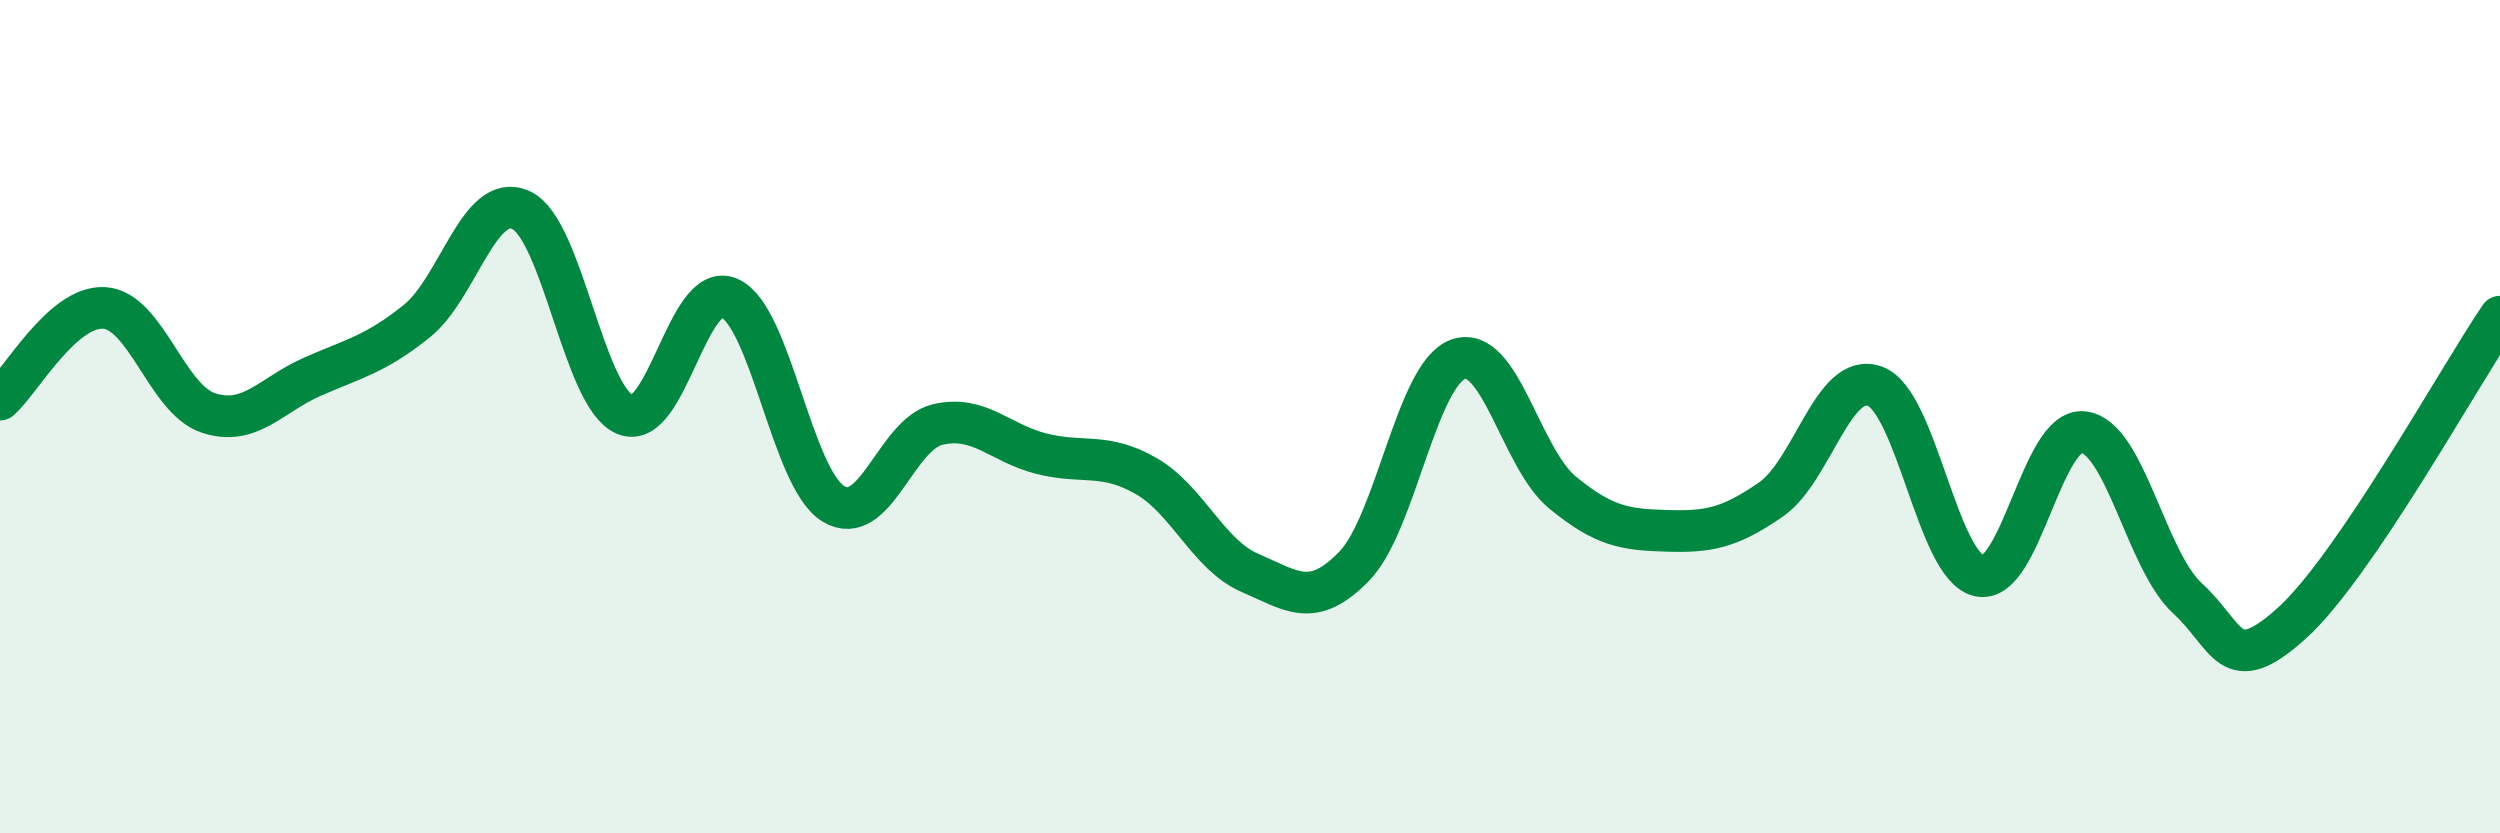
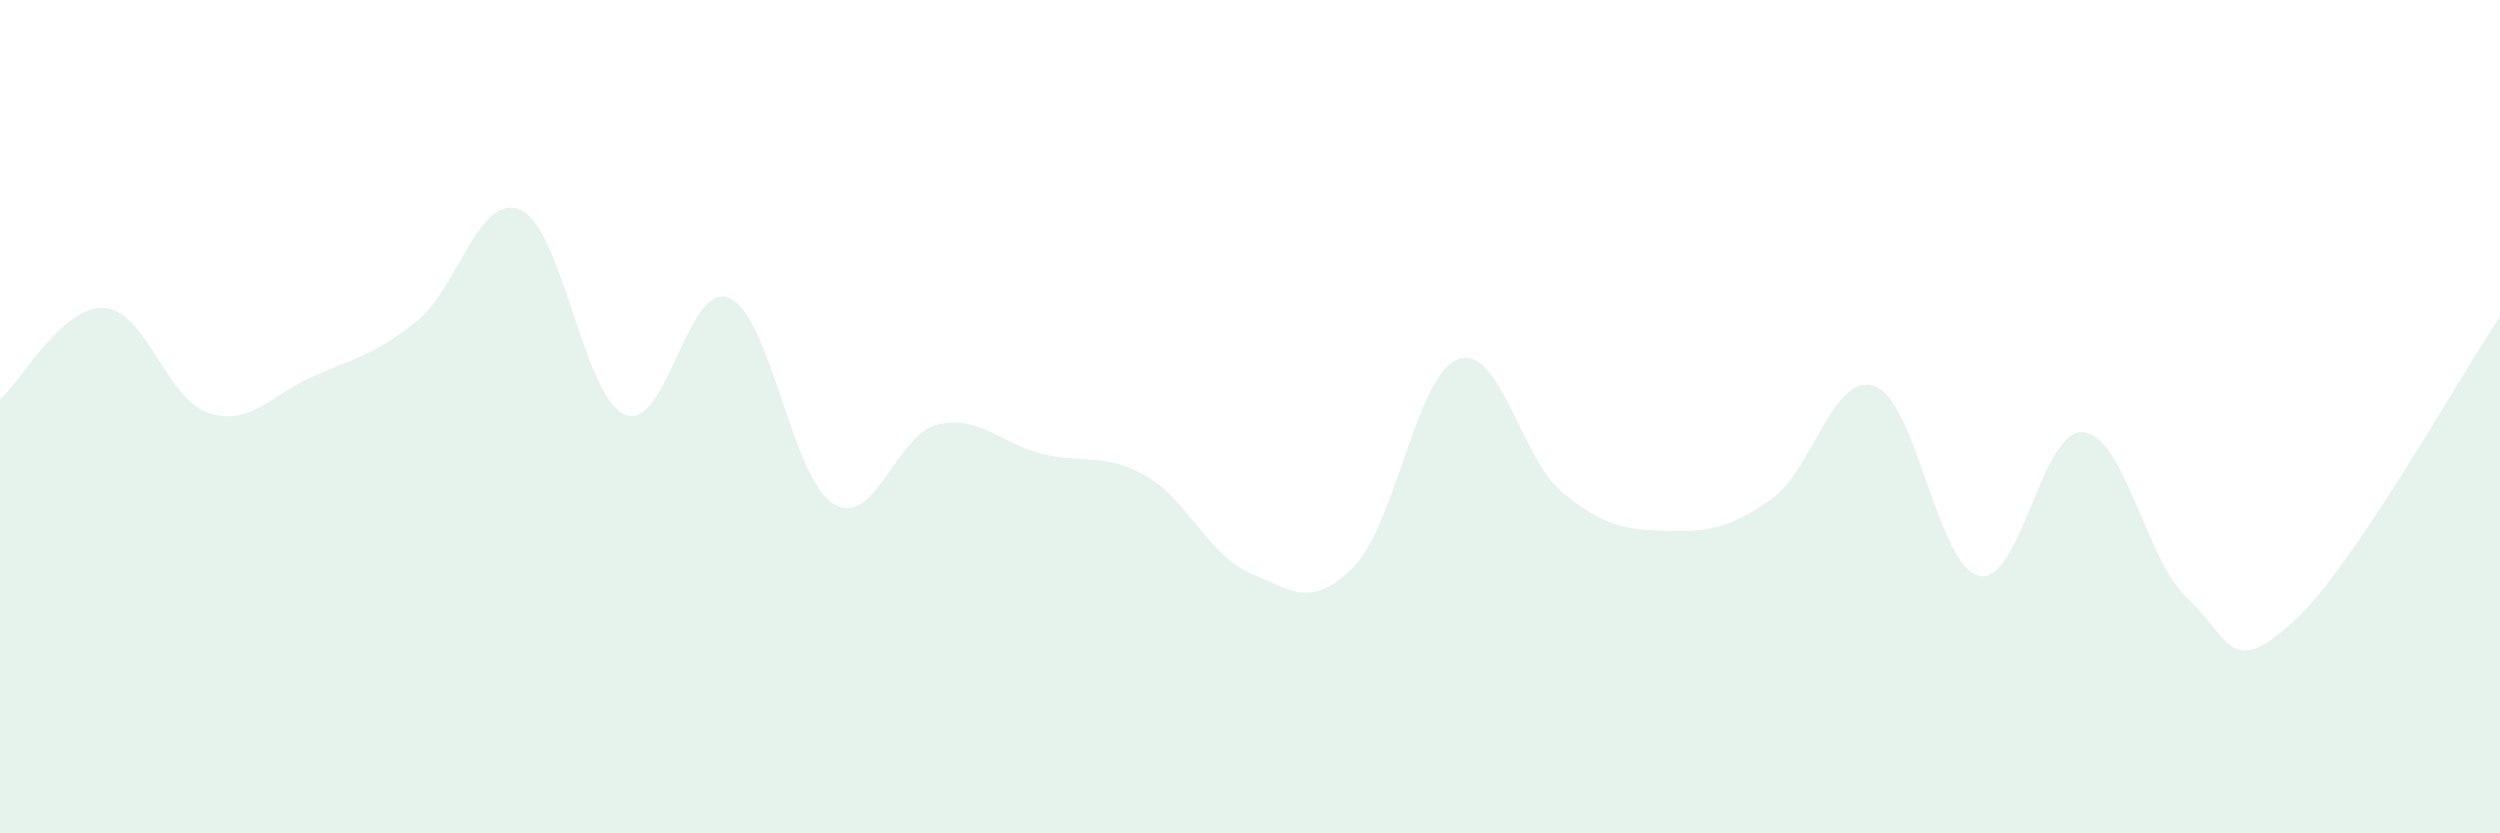
<svg xmlns="http://www.w3.org/2000/svg" width="60" height="20" viewBox="0 0 60 20">
  <path d="M 0,9.59 C 0.5,9.15 1.5,7.33 2.5,7.39 C 3.5,7.45 4,9.58 5,9.91 C 6,10.24 6.5,9.48 7.5,9.04 C 8.5,8.6 9,8.51 10,7.71 C 11,6.91 11.5,4.59 12.5,5.04 C 13.5,5.49 14,9.53 15,9.95 C 16,10.37 16.5,6.72 17.5,7.15 C 18.5,7.58 19,11.48 20,12.09 C 21,12.7 21.5,10.43 22.5,10.19 C 23.5,9.95 24,10.64 25,10.89 C 26,11.14 26.5,10.85 27.5,11.42 C 28.5,11.99 29,13.32 30,13.75 C 31,14.18 31.5,14.62 32.5,13.59 C 33.5,12.56 34,8.97 35,8.62 C 36,8.27 36.5,11 37.5,11.82 C 38.5,12.64 39,12.71 40,12.74 C 41,12.77 41.5,12.68 42.5,11.99 C 43.5,11.3 44,8.9 45,9.27 C 46,9.64 46.5,13.6 47.5,13.82 C 48.5,14.04 49,10.26 50,10.37 C 51,10.48 51.5,13.44 52.5,14.36 C 53.5,15.28 53.5,16.31 55,14.96 C 56.5,13.61 59,9.07 60,7.6L60 20L0 20Z" fill="#008740" opacity="0.1" stroke-linecap="round" stroke-linejoin="round" />
-   <path d="M 0,9.59 C 0.5,9.15 1.5,7.33 2.5,7.39 C 3.5,7.45 4,9.58 5,9.91 C 6,10.24 6.5,9.48 7.5,9.04 C 8.5,8.6 9,8.51 10,7.71 C 11,6.91 11.5,4.59 12.5,5.04 C 13.5,5.49 14,9.53 15,9.95 C 16,10.37 16.5,6.72 17.5,7.15 C 18.5,7.58 19,11.48 20,12.09 C 21,12.7 21.5,10.43 22.5,10.19 C 23.5,9.95 24,10.64 25,10.89 C 26,11.14 26.5,10.85 27.5,11.42 C 28.5,11.99 29,13.32 30,13.75 C 31,14.18 31.5,14.62 32.5,13.59 C 33.5,12.56 34,8.97 35,8.62 C 36,8.27 36.5,11 37.5,11.82 C 38.5,12.64 39,12.71 40,12.74 C 41,12.77 41.5,12.68 42.5,11.99 C 43.5,11.3 44,8.9 45,9.27 C 46,9.64 46.5,13.6 47.5,13.82 C 48.5,14.04 49,10.26 50,10.37 C 51,10.48 51.5,13.44 52.5,14.36 C 53.5,15.28 53.5,16.31 55,14.96 C 56.5,13.61 59,9.07 60,7.6" stroke="#008740" stroke-width="1" fill="none" stroke-linecap="round" stroke-linejoin="round" />
</svg>